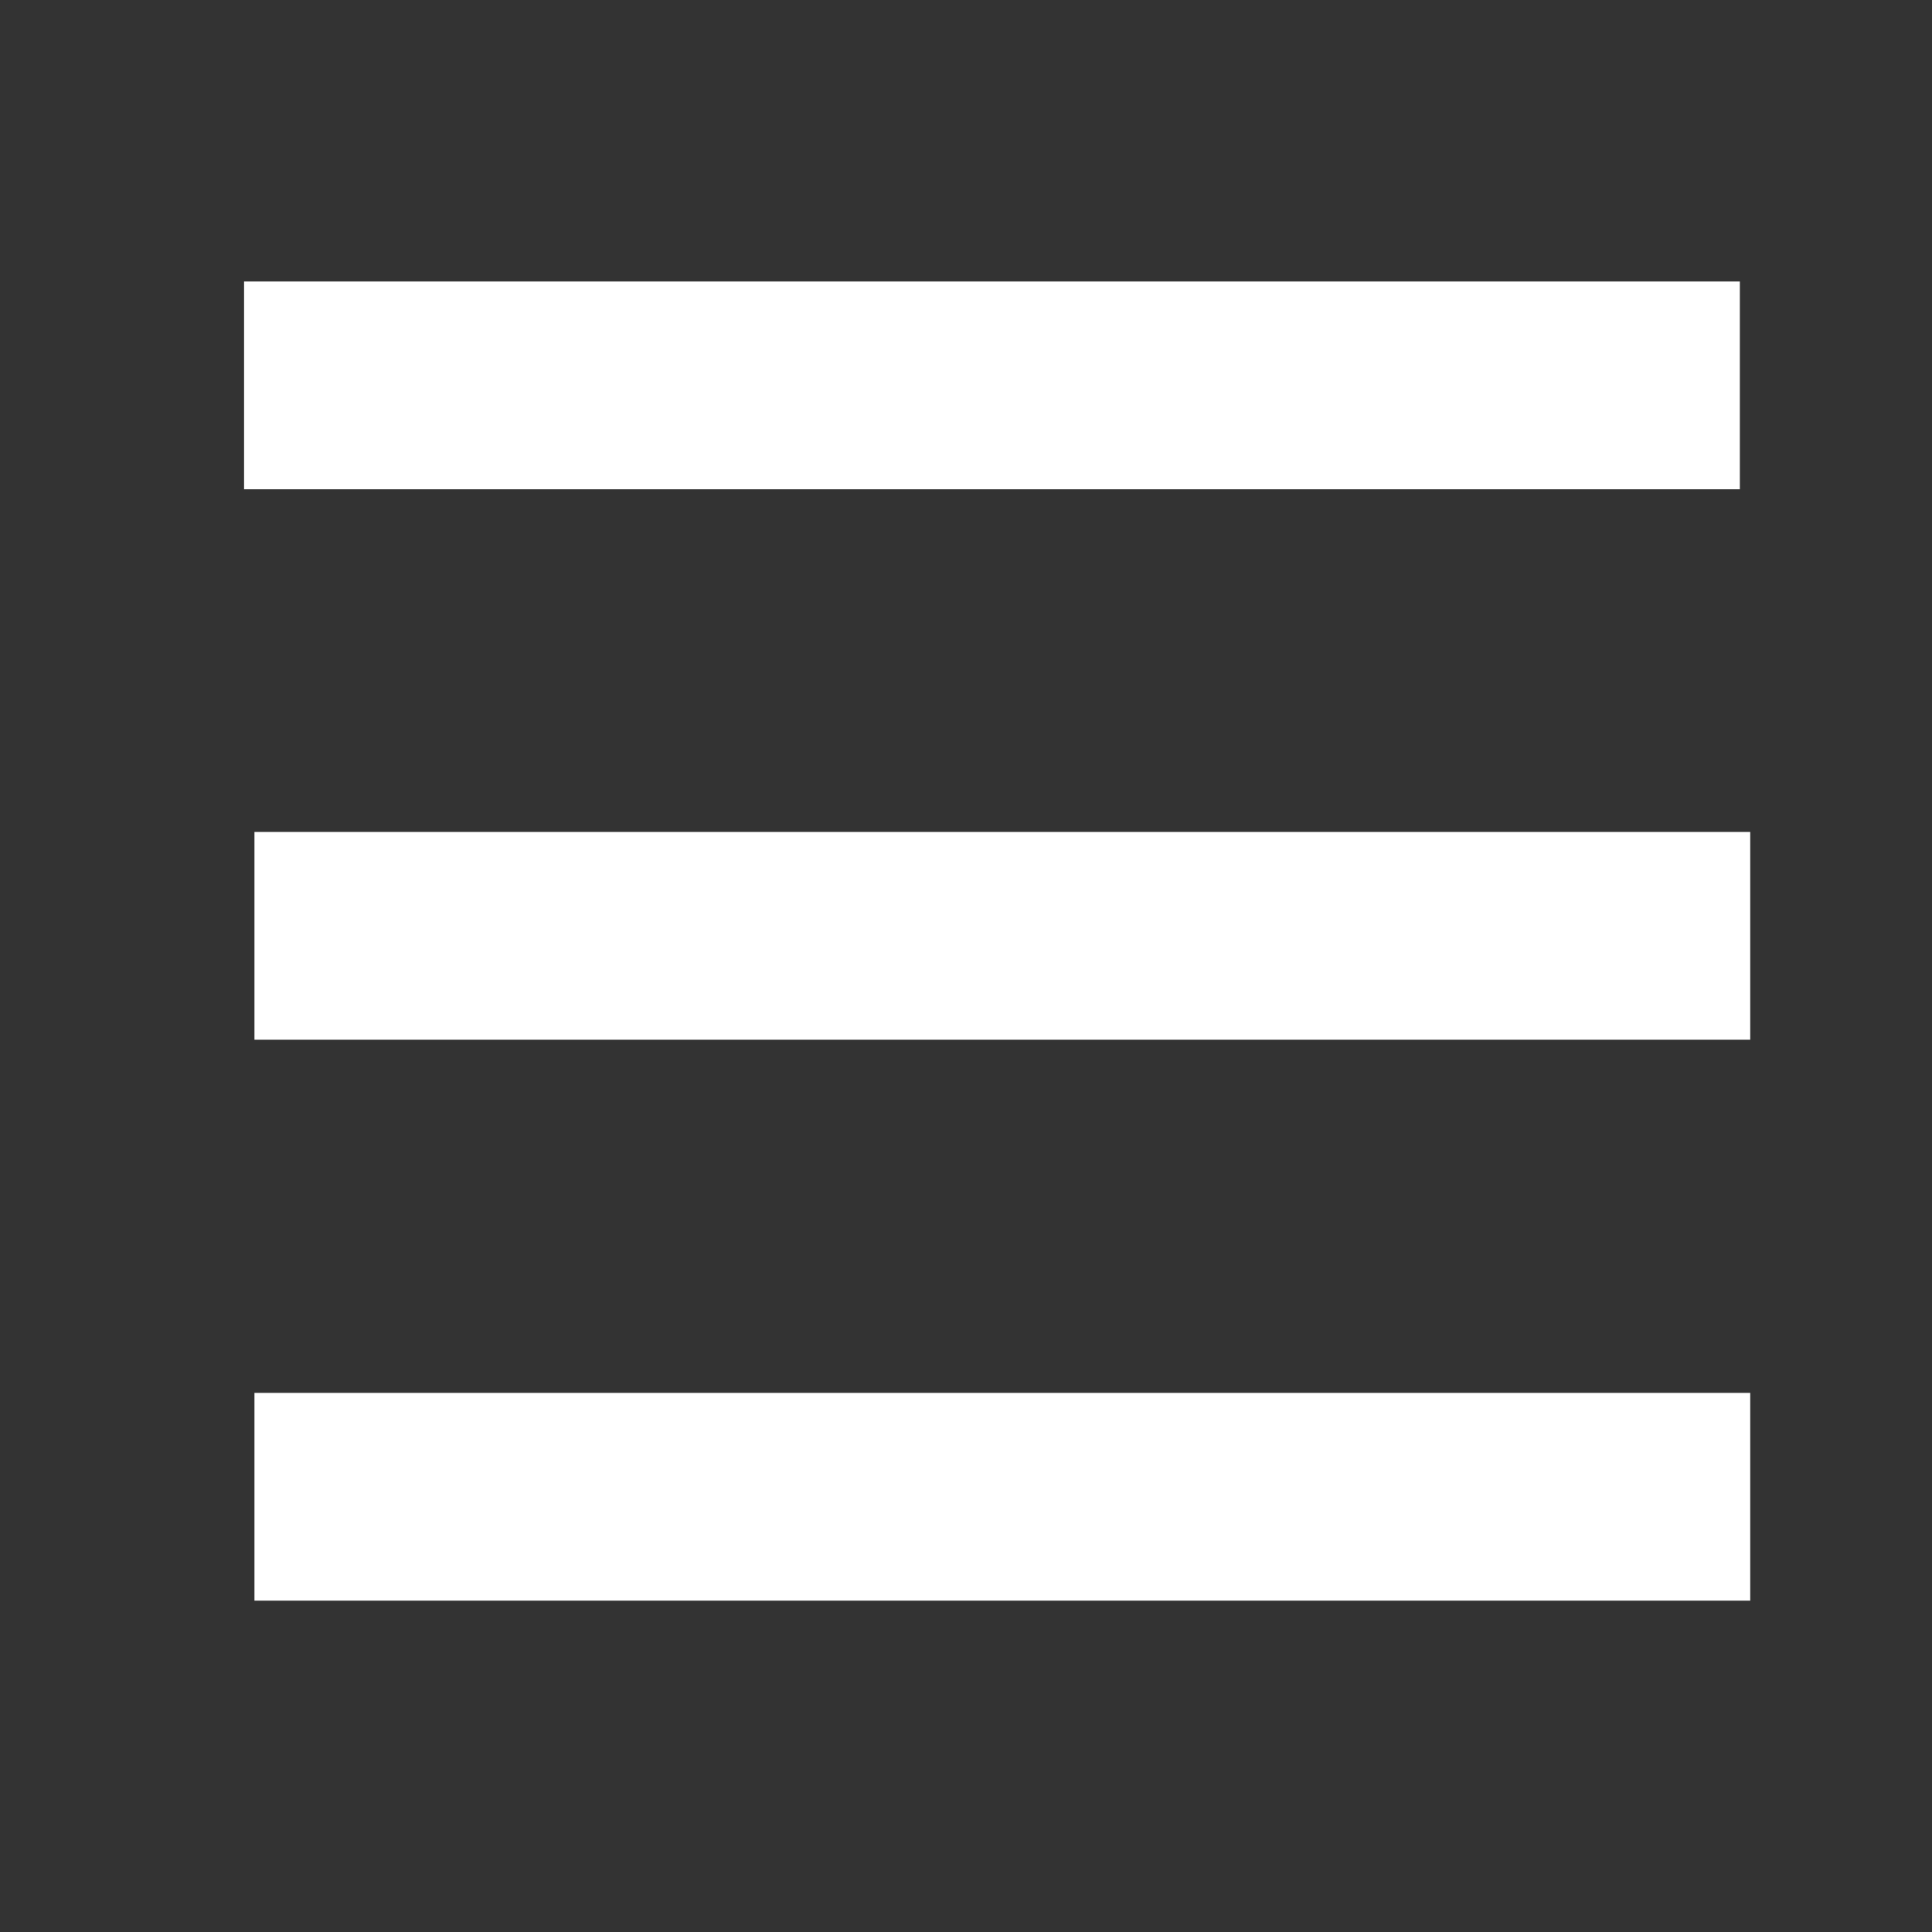
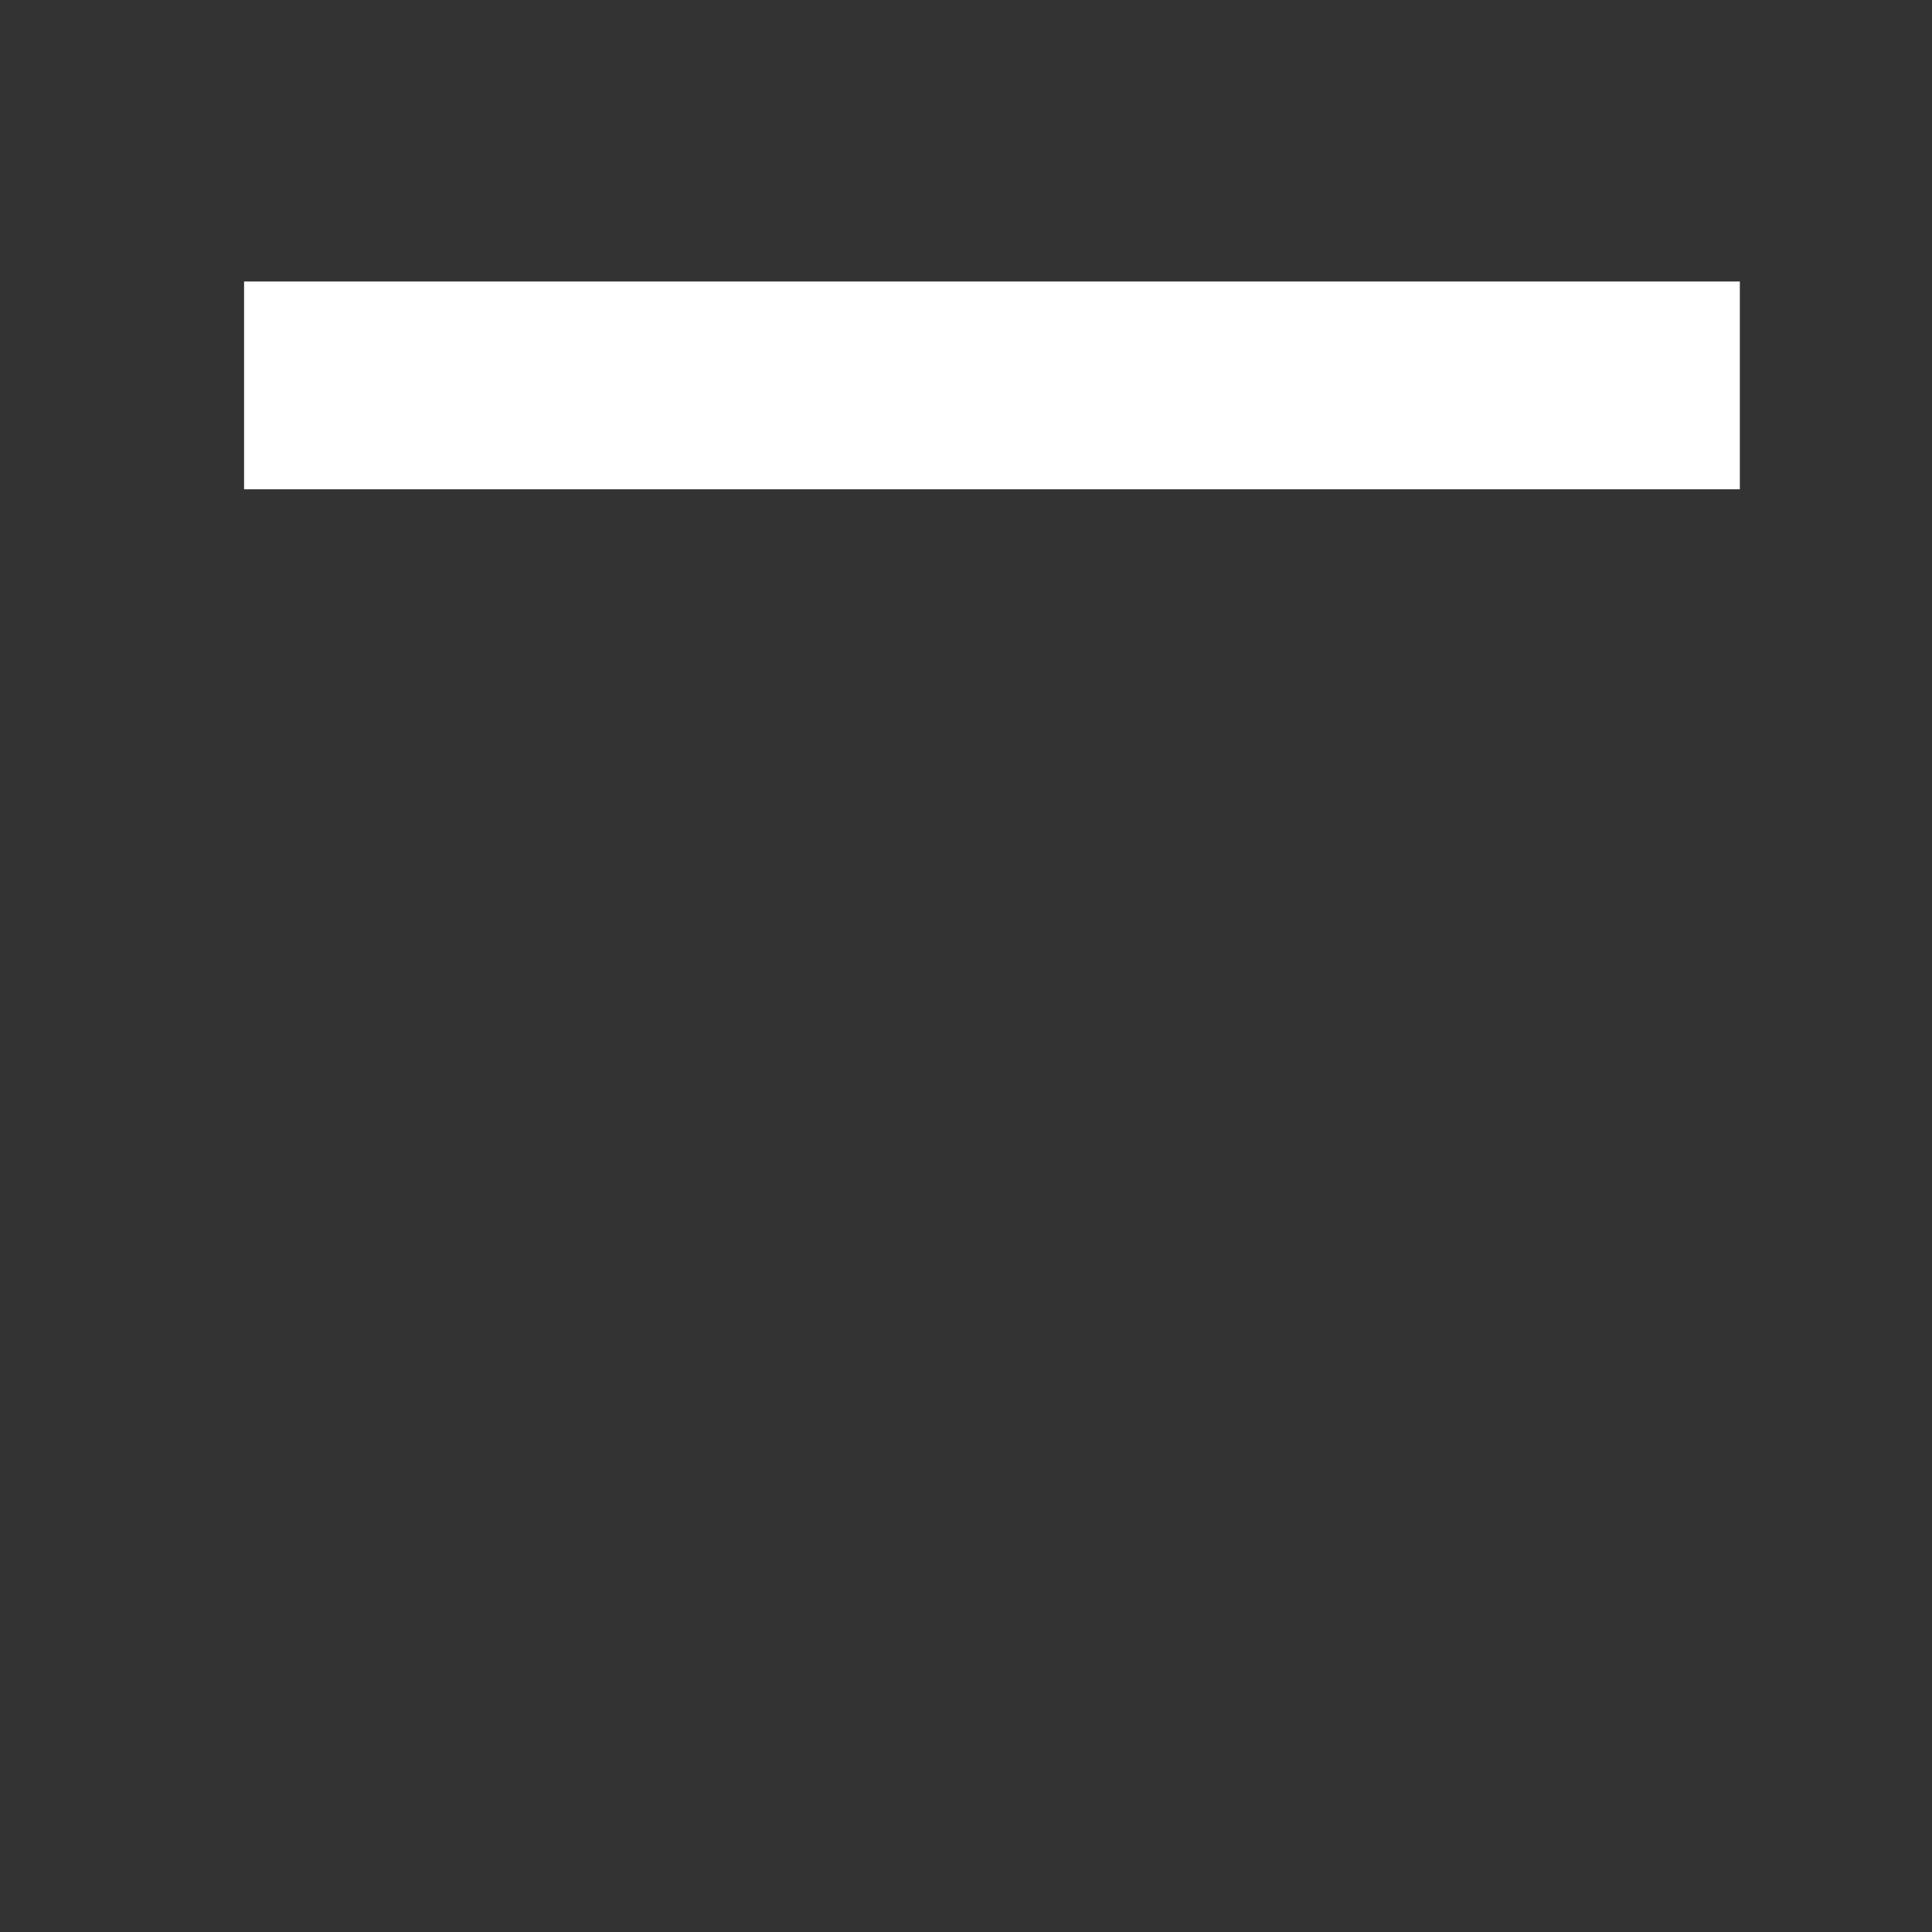
<svg xmlns="http://www.w3.org/2000/svg" x="0px" y="0px" width="24px" height="24px" viewBox="0 0 24 24">
  <rect x="0" y="0" width="24" height="24" fill="#333333" stroke="none" />
  <rect x="3.032" y="3.497" fill="#FFFFFF" width="18.581" height="2.581" />
-   <rect x="3.161" y="10.335" fill="#FFFFFF" width="18.581" height="2.581" />
-   <rect x="3.161" y="17.303" fill="#FFFFFF" width="18.581" height="2.581" />
</svg>